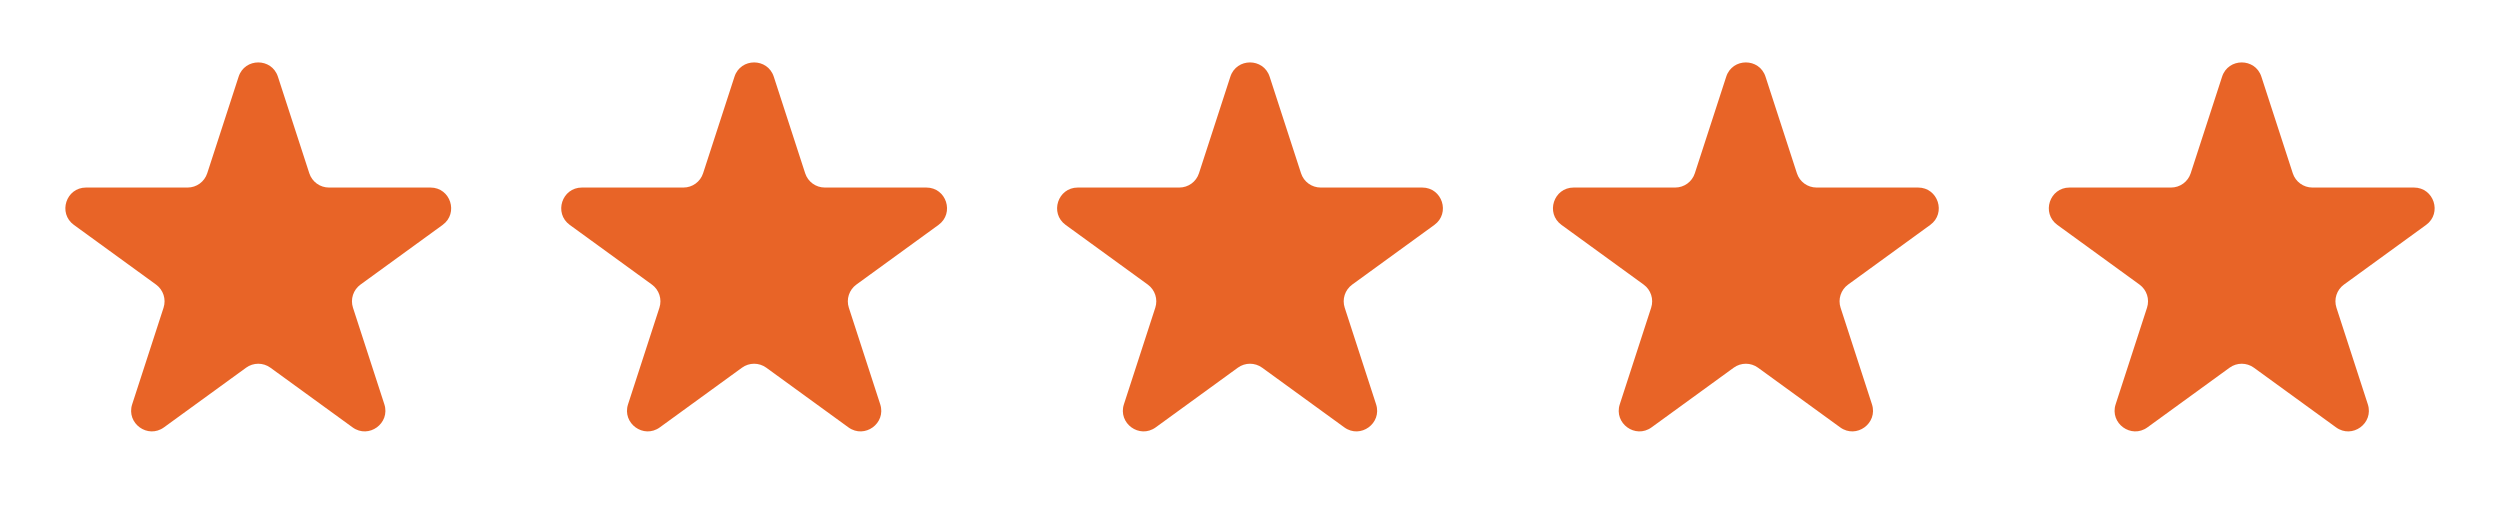
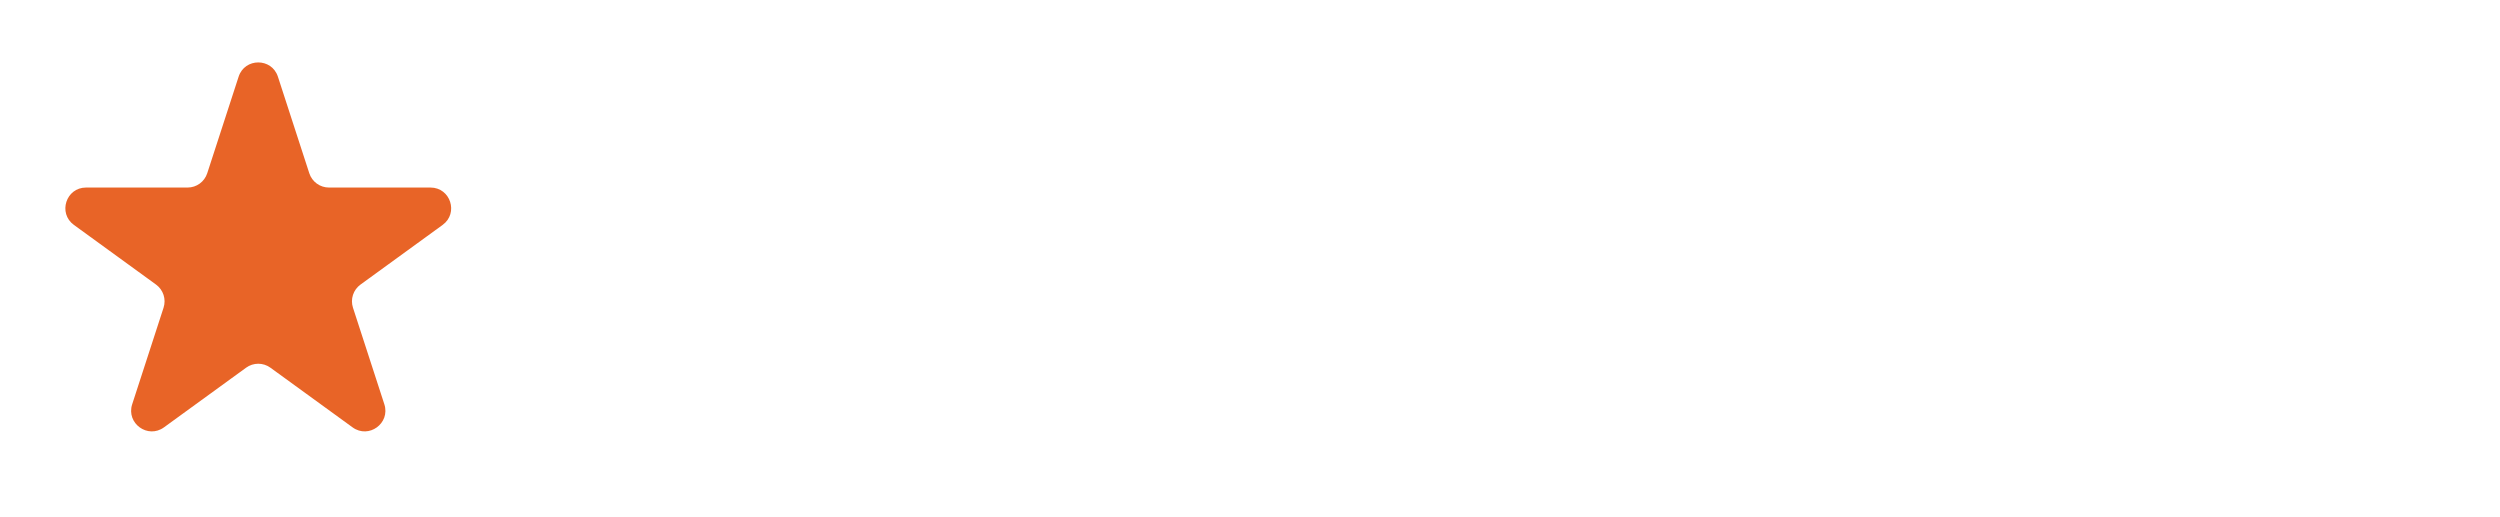
<svg xmlns="http://www.w3.org/2000/svg" width="121" height="25" viewBox="0 0 121 25" fill="none">
  <path d="M11.549 3.712C11.848 2.791 13.152 2.791 13.451 3.712L14.97 8.386C15.104 8.798 15.488 9.077 15.921 9.077H20.835C21.804 9.077 22.206 10.317 21.423 10.886L17.447 13.774C17.097 14.029 16.95 14.48 17.084 14.893L18.602 19.566C18.902 20.488 17.847 21.254 17.064 20.684L13.088 17.796C12.737 17.541 12.263 17.541 11.912 17.796L7.936 20.684C7.153 21.254 6.098 20.488 6.398 19.566L7.916 14.893C8.05 14.48 7.903 14.029 7.553 13.774L3.577 10.886C2.794 10.317 3.196 9.077 4.165 9.077H9.079C9.513 9.077 9.896 8.798 10.03 8.386L11.549 3.712Z" fill="#E86427" />
-   <path d="M35.549 3.712C35.848 2.791 37.152 2.791 37.451 3.712L38.97 8.386C39.103 8.798 39.487 9.077 39.921 9.077H44.835C45.804 9.077 46.206 10.317 45.423 10.886L41.447 13.774C41.097 14.029 40.95 14.48 41.084 14.893L42.602 19.566C42.902 20.488 41.847 21.254 41.063 20.684L37.088 17.796C36.737 17.541 36.263 17.541 35.912 17.796L31.936 20.684C31.153 21.254 30.098 20.488 30.398 19.566L31.916 14.893C32.05 14.48 31.903 14.029 31.553 13.774L27.577 10.886C26.794 10.317 27.196 9.077 28.165 9.077H33.079C33.513 9.077 33.897 8.798 34.03 8.386L35.549 3.712Z" fill="#E86427" />
-   <path d="M59.549 3.712C59.848 2.791 61.152 2.791 61.451 3.712L62.97 8.386C63.103 8.798 63.487 9.077 63.921 9.077H68.835C69.804 9.077 70.207 10.317 69.423 10.886L65.447 13.774C65.097 14.029 64.95 14.48 65.084 14.893L66.602 19.566C66.902 20.488 65.847 21.254 65.064 20.684L61.088 17.796C60.737 17.541 60.263 17.541 59.912 17.796L55.937 20.684C55.153 21.254 54.098 20.488 54.398 19.566L55.916 14.893C56.05 14.48 55.903 14.029 55.553 13.774L51.577 10.886C50.794 10.317 51.196 9.077 52.165 9.077H57.079C57.513 9.077 57.897 8.798 58.03 8.386L59.549 3.712Z" fill="#E86427" />
-   <path d="M83.549 3.712C83.848 2.791 85.152 2.791 85.451 3.712L86.97 8.386C87.103 8.798 87.487 9.077 87.921 9.077H92.835C93.804 9.077 94.207 10.317 93.423 10.886L89.447 13.774C89.097 14.029 88.95 14.48 89.084 14.893L90.602 19.566C90.902 20.488 89.847 21.254 89.064 20.684L85.088 17.796C84.737 17.541 84.263 17.541 83.912 17.796L79.936 20.684C79.153 21.254 78.098 20.488 78.398 19.566L79.916 14.893C80.05 14.48 79.903 14.029 79.553 13.774L75.577 10.886C74.793 10.317 75.196 9.077 76.165 9.077H81.079C81.513 9.077 81.897 8.798 82.03 8.386L83.549 3.712Z" fill="#E86427" />
-   <path d="M107.549 3.712C107.848 2.791 109.152 2.791 109.451 3.712L110.97 8.386C111.104 8.798 111.487 9.077 111.921 9.077H116.835C117.804 9.077 118.206 10.317 117.423 10.886L113.447 13.774C113.097 14.029 112.95 14.48 113.084 14.893L114.602 19.566C114.902 20.488 113.847 21.254 113.064 20.684L109.088 17.796C108.737 17.541 108.263 17.541 107.912 17.796L103.936 20.684C103.153 21.254 102.098 20.488 102.398 19.566L103.916 14.893C104.05 14.48 103.903 14.029 103.553 13.774L99.577 10.886C98.793 10.317 99.196 9.077 100.165 9.077H105.079C105.513 9.077 105.896 8.798 106.03 8.386L107.549 3.712Z" fill="#E86427" />
</svg>